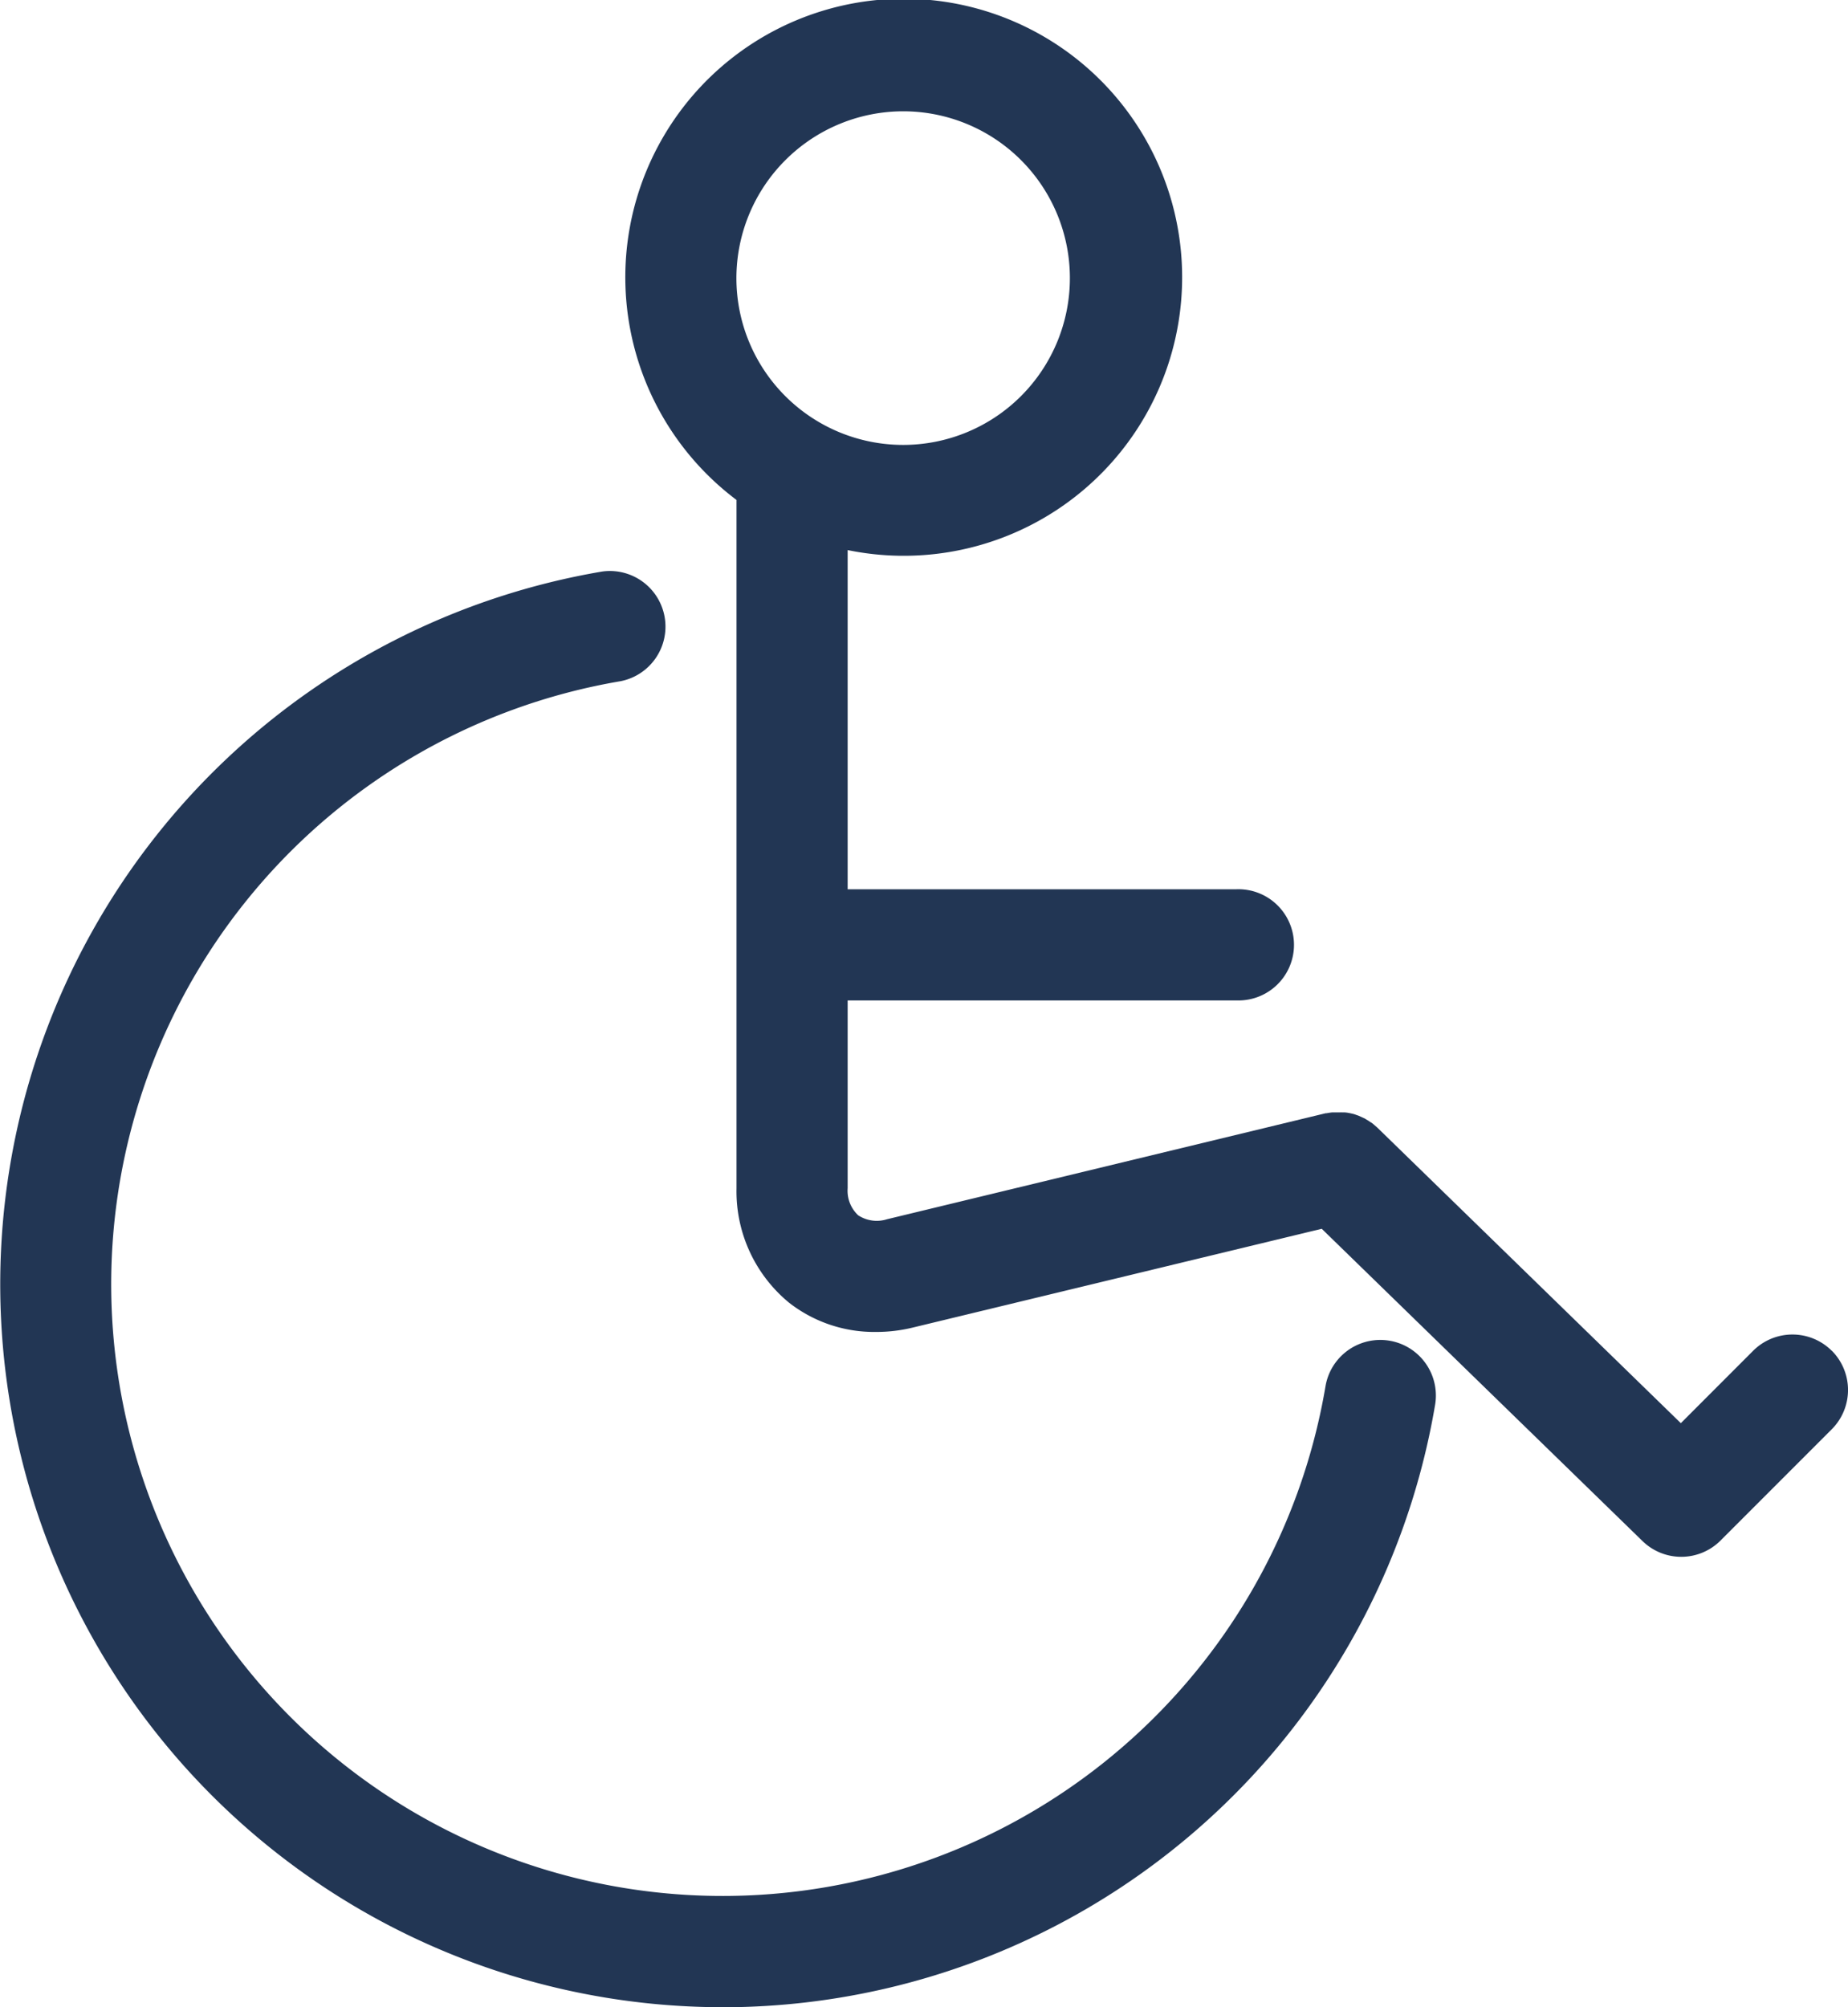
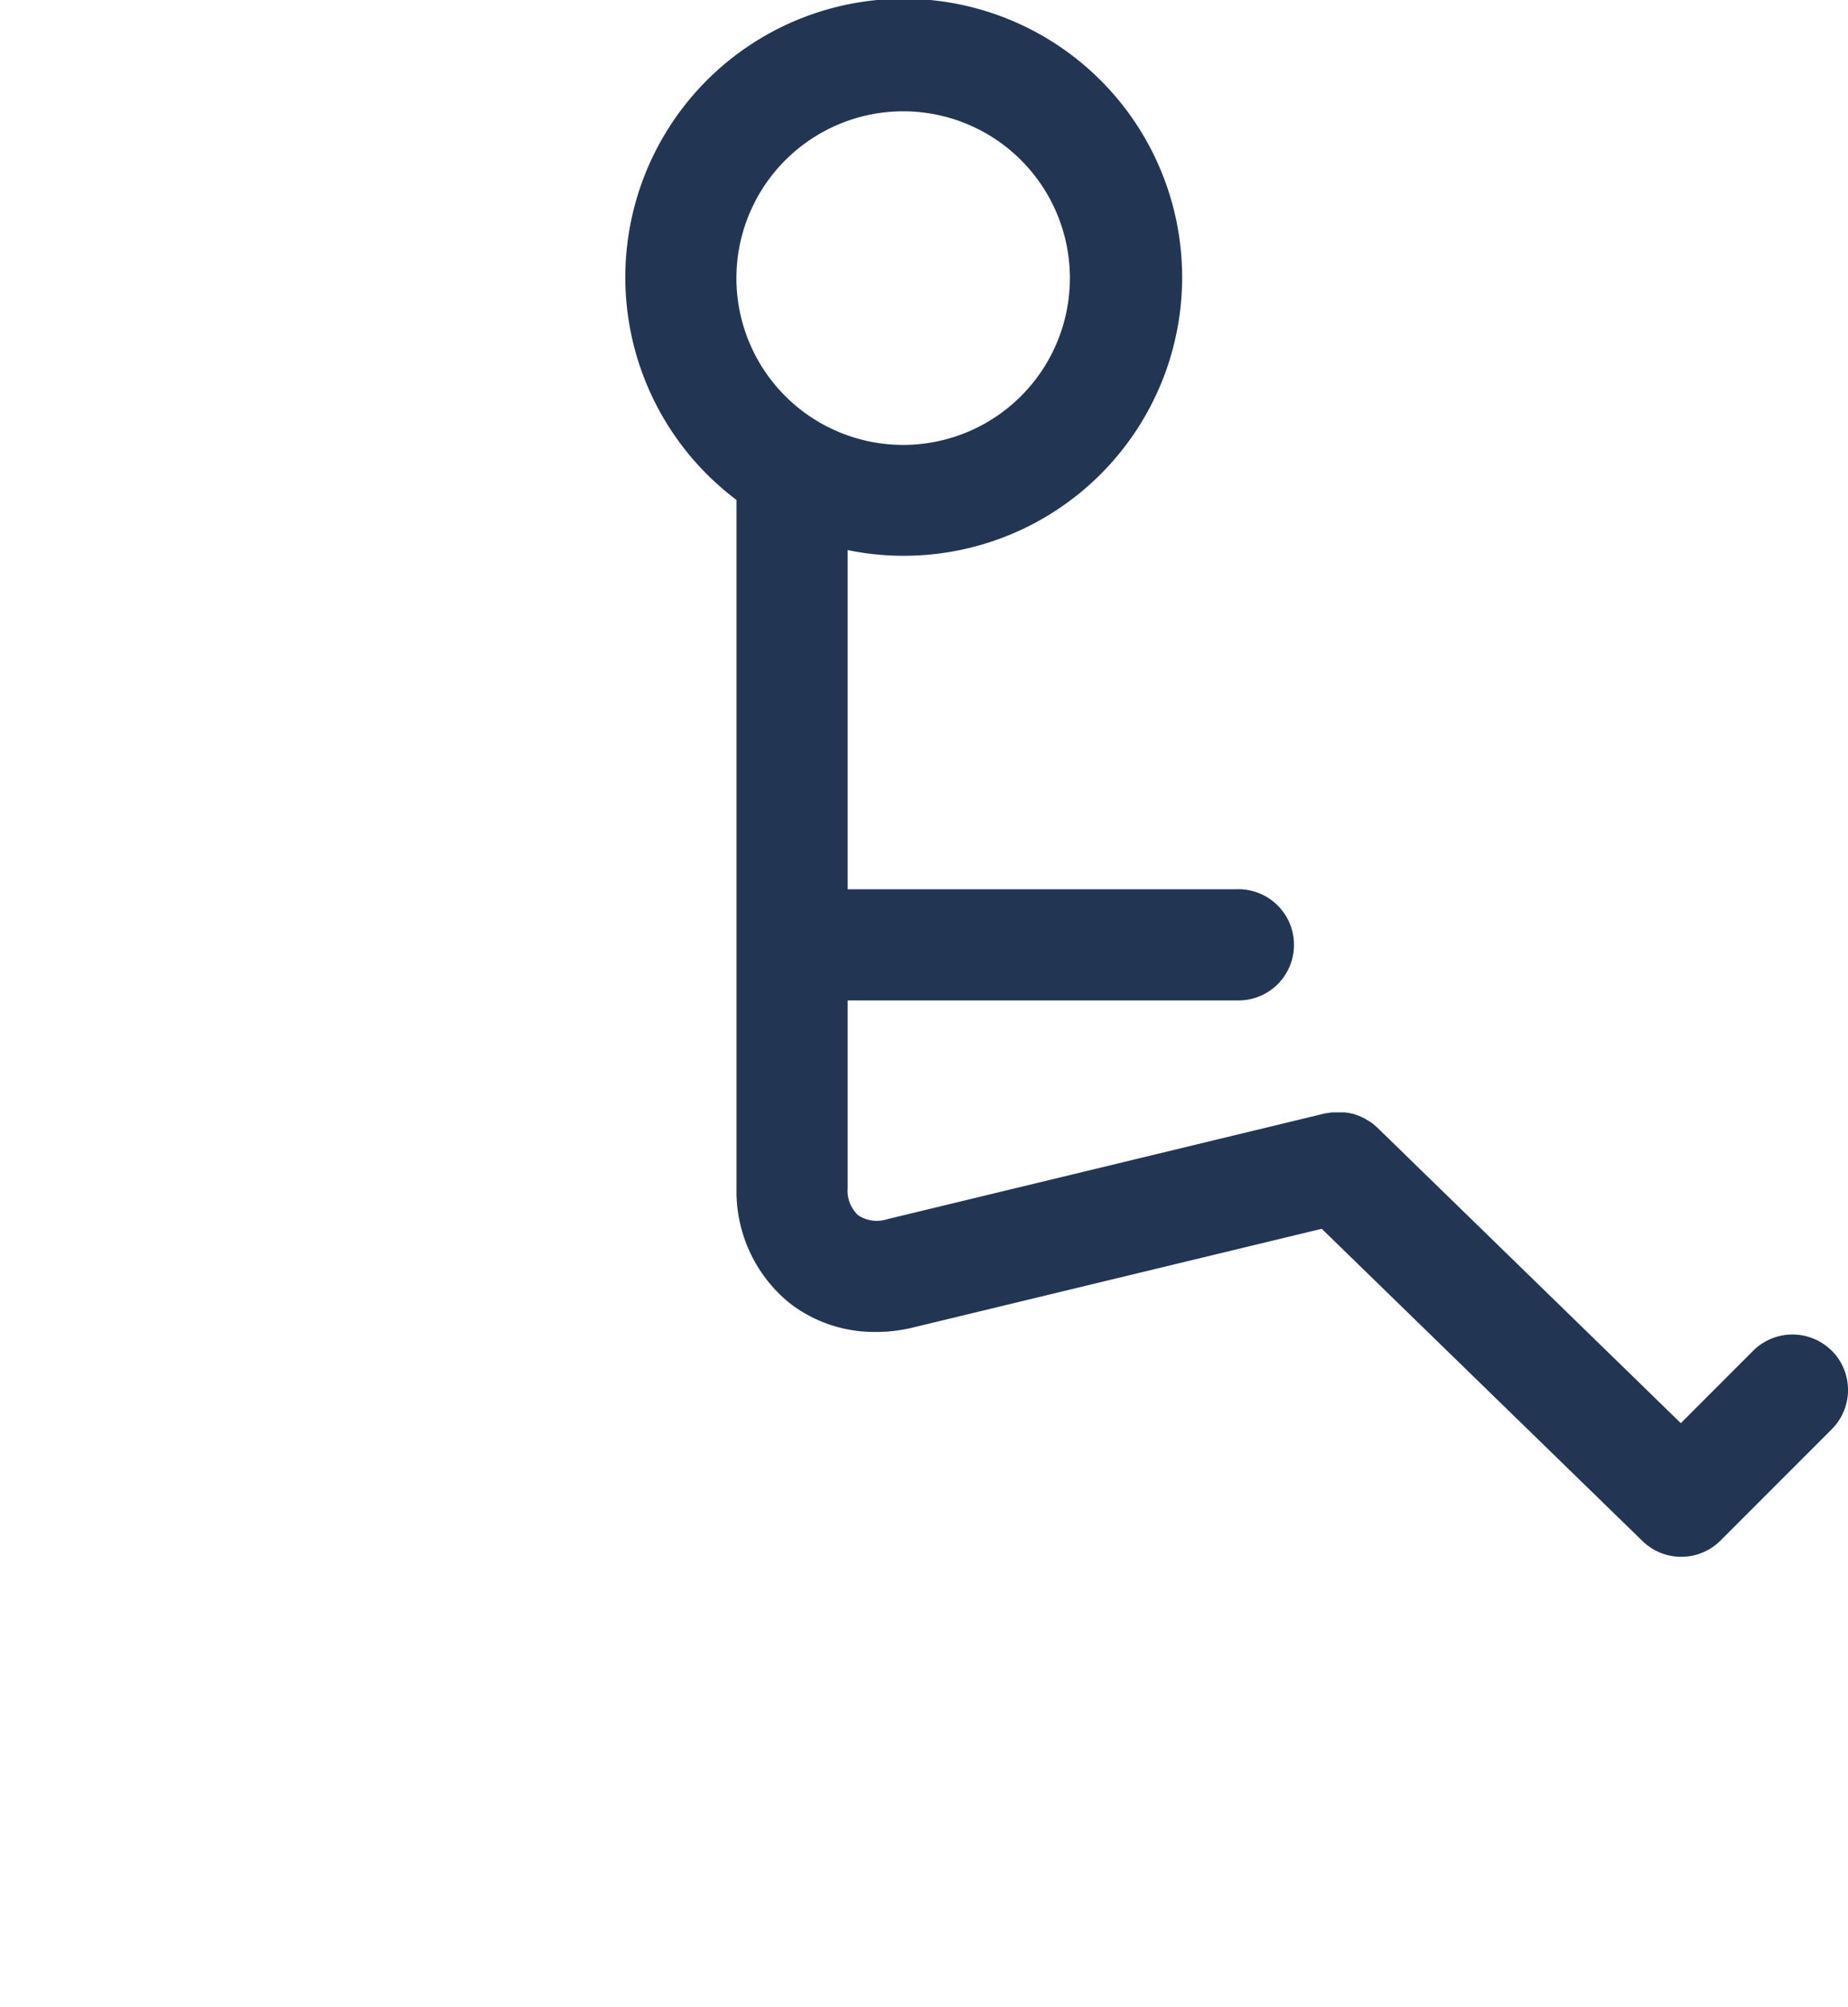
<svg xmlns="http://www.w3.org/2000/svg" width="35" height="38" viewBox="0 0 35 38">
  <g id="Groupe_523" data-name="Groupe 523" transform="translate(-181.002 -1906)">
    <path id="Tracé_682" data-name="Tracé 682" d="M209.852,1931.572a1.054,1.054,0,0,0-1.488,0l-1.37,1.371-5.745-5.592-.01-.009-.046-.04-.036-.031-.042-.028-.044-.029-.036-.021a.267.267,0,0,0-.055-.03l-.036-.017-.057-.025-.044-.015a.458.458,0,0,0-.051-.017l-.057-.013-.042-.008a.591.591,0,0,0-.065-.008l-.036,0a.606.606,0,0,0-.063,0h-.04l-.055,0-.048,0-.046.006-.059.01-.015,0-8.305,2.006a.642.642,0,0,1-.547-.074.634.634,0,0,1-.2-.512v-3.556h7.368a1.053,1.053,0,1,0,0-2.105h-7.368v-6.421a5.273,5.273,0,1,0-2.105-.949V1928.5a2.728,2.728,0,0,0,1,2.166,2.621,2.621,0,0,0,1.636.55,2.907,2.907,0,0,0,.707-.084l7.741-1.869,6.074,5.911a1.052,1.052,0,0,0,1.48-.01l2.105-2.105a1.053,1.053,0,0,0,0-1.489Zm-17.587-23.465a3.158,3.158,0,1,1-3.158,3.158A3.162,3.162,0,0,1,192.265,1908.107Z" transform="translate(5.842)" fill="#223654" />
-     <path id="Tracé_683" data-name="Tracé 683" d="M194.686,1939.278a13.686,13.686,0,0,1-2.278-27.18,1.053,1.053,0,0,1,.349,2.076,11.58,11.58,0,1,0,13.349,13.349,1.052,1.052,0,0,1,2.076.35,13.691,13.691,0,0,1-13.5,11.406Z" transform="translate(0 4.722)" fill="#223654" />
  </g>
</svg>